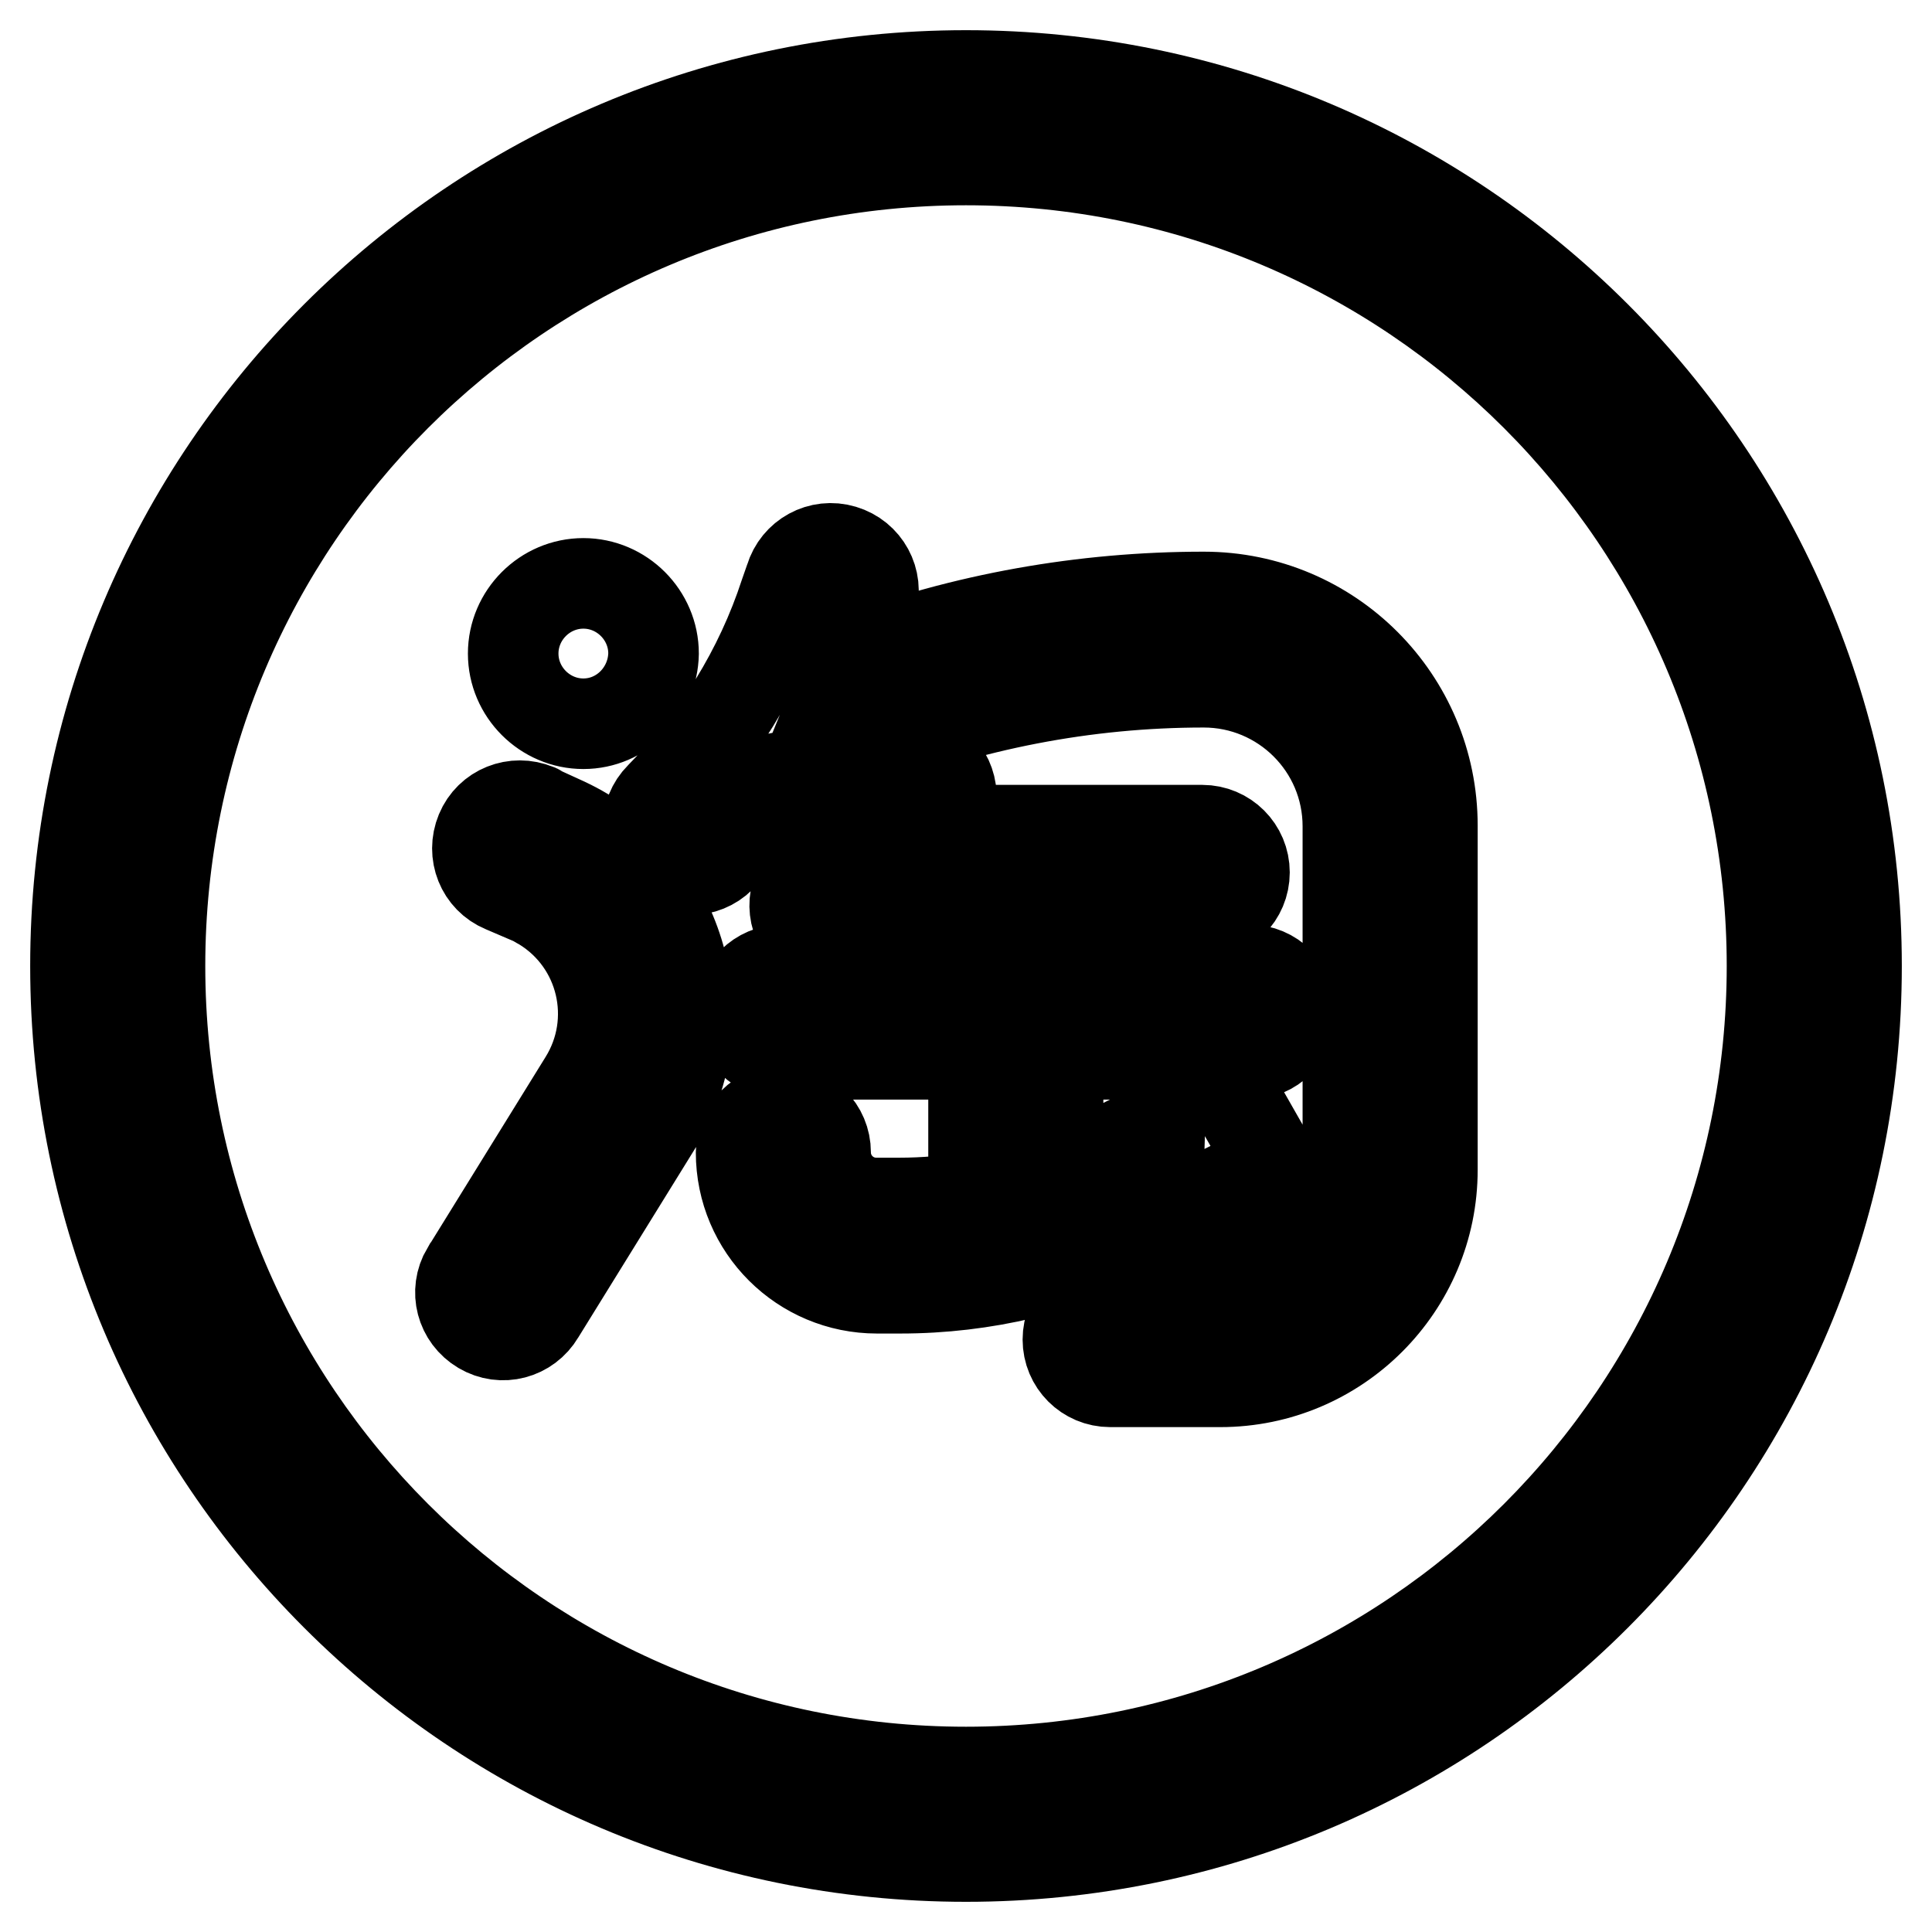
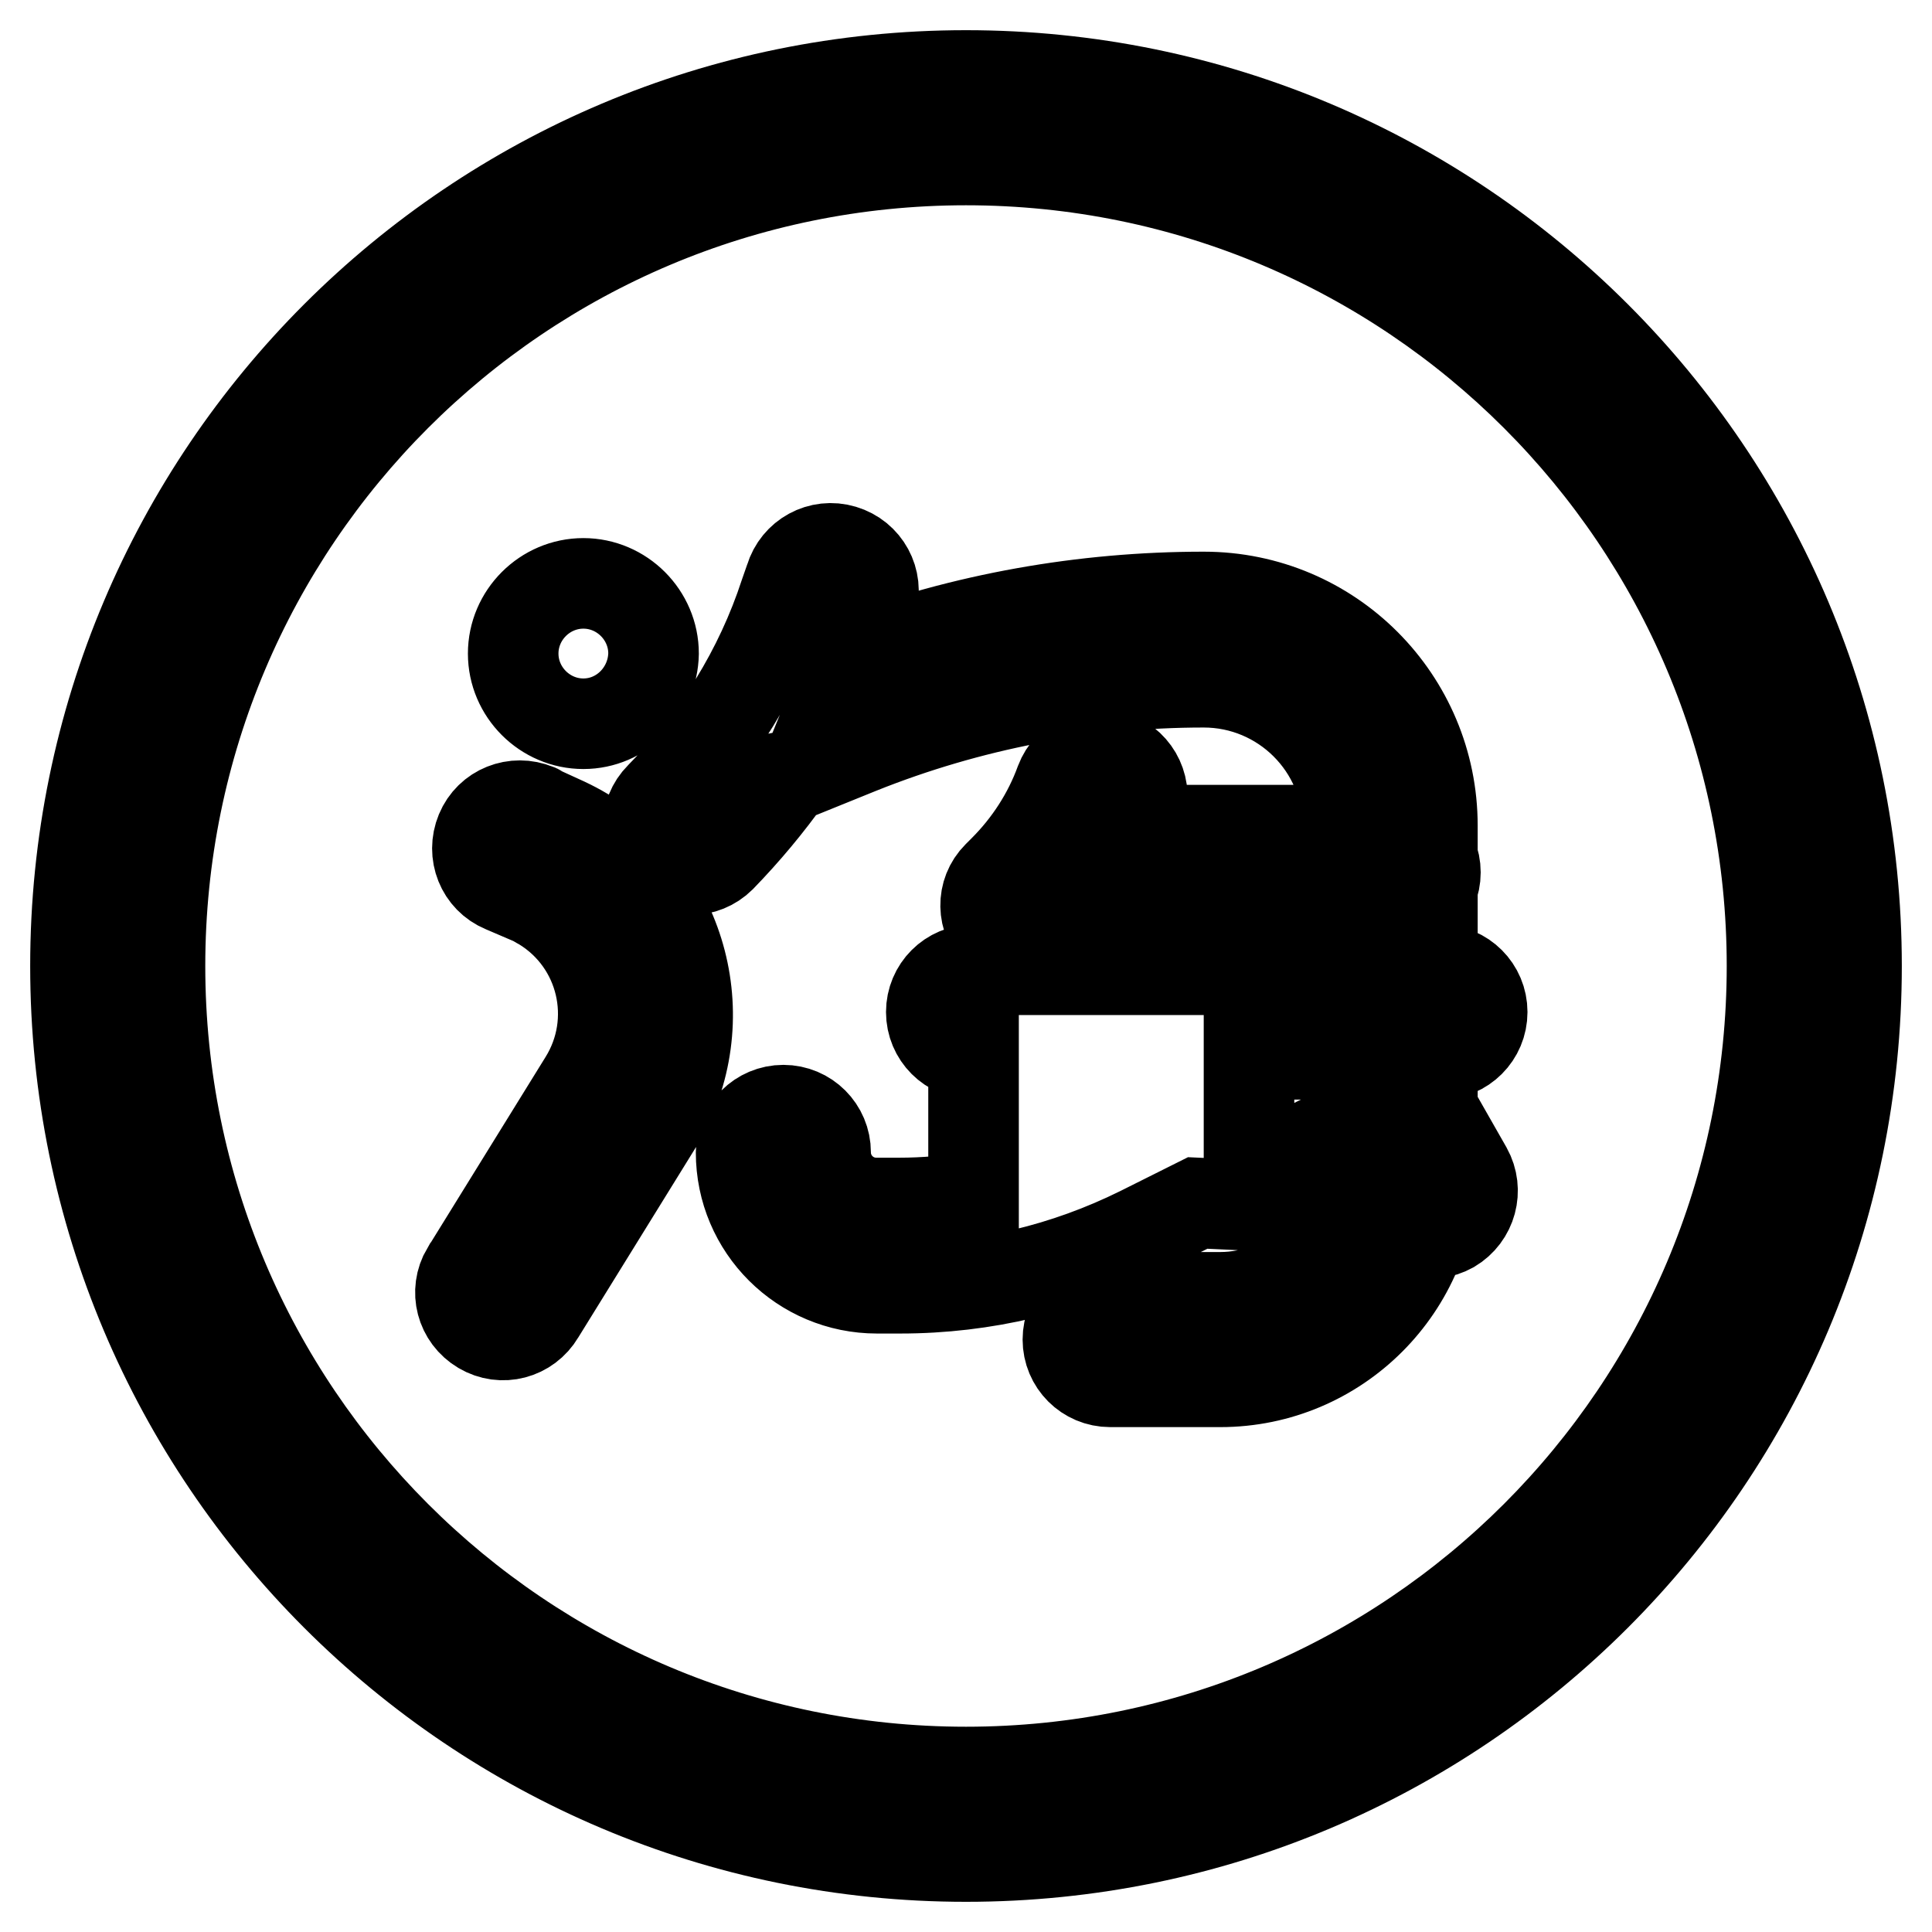
<svg xmlns="http://www.w3.org/2000/svg" version="1.1" x="0px" y="0px" viewBox="0 0 256 256" enable-background="new 0 0 256 256" xml:space="preserve">
  <g>
-     <path stroke-width="12" fill-opacity="0" stroke="#000000" d="M128,234.8c59,0,106.8-47.8,106.8-106.8S187,21.2,128,21.2l0,0C69,21.2,21.2,69,21.2,128 S69,234.8,128,234.8z M128,246c-65.2,0-118-52.8-118-118S62.8,10,128,10s118,52.8,118,118S193.2,246,128,246z M158.7,159.4 l-7.6,3.8c-9.9,4.9-20.7,7.5-31.8,7.5h-3.1c-9.9,0-18-8-18-18c0-3.1,2.5-5.6,5.6-5.6c3.1,0,5.6,2.5,5.6,5.6c0,3.7,3,6.7,6.7,6.7 l0,0h3.1c3.3,0,6.6-0.3,9.8-0.8v-18.9h-25.3c-3.1,0-5.6-2.5-5.6-5.6c0-3.1,2.5-5.6,5.6-5.6c0,0,0,0,0,0h25.3v-7.3h-11.5 c-0.6,0.7-1.3,1.4-1.9,2l-0.7,0.7c-2.2,2.2-5.7,2.3-7.9,0.1c-2.2-2.2-2.3-5.7-0.1-7.9c0,0,0.1-0.1,0.1-0.1l0.7-0.7 c3.3-3.3,5.9-7.3,7.5-11.7c1.1-2.9,4.3-4.4,7.2-3.3c2.9,1.1,4.4,4.3,3.3,7.2l0,0c-0.3,0.8-0.6,1.7-1,2.5h34.6 c3.1,0,5.6,2.5,5.6,5.6s-2.5,5.6-5.6,5.6h-19.1v7.3h25.3c3.1,0,5.6,2.5,5.6,5.6c0,3.1-2.5,5.6-5.6,5.6c0,0,0,0,0,0h-25.3v15.8 c1.9-0.7,3.8-1.6,5.7-2.5l7.8-3.9c0.1-3.1,2.6-5.6,5.7-5.5c2,0,3.8,1.1,4.8,2.8l4.9,8.6c1.5,2.7,0.6,6.1-2.1,7.7 c-2.7,1.5-6.1,0.6-7.7-2.1L158.7,159.4L158.7,159.4z M112.8,87.5c14.9-5.6,30.8-8.4,46.7-8.4c16.8,0,30.3,13.6,30.3,30.3V155 c0,15.5-12.6,28.1-28.1,28.1l0,0h-14.6c-3.1,0-5.6-2.5-5.6-5.6c0-3.1,2.5-5.6,5.6-5.6c0,0,0,0,0,0h14.6c9.3,0,16.9-7.5,16.9-16.9 v-45.5c0-10.6-8.6-19.1-19.1-19.1l0,0c-15.6,0-31.1,3-45.6,8.8l-7.9,3.2c-0.5,0.2-1,0.3-1.5,0.4c-2.7,3.8-5.7,7.4-9,10.8 c-2.2,2.2-5.8,2.2-8,0c-2.2-2.2-2.2-5.8,0-8C95,98,100.7,88.8,104,78.7l0.7-2c0.9-3,4-4.7,7-3.8c3,0.9,4.7,4,3.8,7 c0,0.1-0.1,0.3-0.1,0.4l-0.7,2C114.1,84.1,113.5,85.8,112.8,87.5z M77.3,95.9c-5.1,0-9.3-4.2-9.3-9.3c0-5.1,4.2-9.3,9.3-9.3 c5.1,0,9.3,4.2,9.3,9.3C86.5,91.7,82.4,95.9,77.3,95.9L77.3,95.9z M66.7,117.6c-2.9-1.2-4.2-4.5-3-7.4c1.2-2.9,4.5-4.2,7.4-3 c0.1,0,0.2,0.1,0.3,0.2l3.5,1.6c14.1,6.6,20.1,23.3,13.6,37.3c-0.5,1-1,2-1.6,2.9l-15.4,24.9c-1.6,2.7-5,3.6-7.7,2 c-2.7-1.6-3.6-5-2-7.7c0.1-0.1,0.1-0.2,0.2-0.3l15.4-24.9c4.9-7.9,2.5-18.3-5.5-23.2c-0.6-0.3-1.1-0.7-1.7-0.9L66.7,117.6z" />
+     <path stroke-width="12" fill-opacity="0" stroke="#000000" d="M128,234.8c59,0,106.8-47.8,106.8-106.8S187,21.2,128,21.2l0,0C69,21.2,21.2,69,21.2,128 S69,234.8,128,234.8z M128,246c-65.2,0-118-52.8-118-118S62.8,10,128,10s118,52.8,118,118S193.2,246,128,246z M158.7,159.4 l-7.6,3.8c-9.9,4.9-20.7,7.5-31.8,7.5h-3.1c-9.9,0-18-8-18-18c0-3.1,2.5-5.6,5.6-5.6c3.1,0,5.6,2.5,5.6,5.6c0,3.7,3,6.7,6.7,6.7 l0,0h3.1c3.3,0,6.6-0.3,9.8-0.8v-18.9c-3.1,0-5.6-2.5-5.6-5.6c0-3.1,2.5-5.6,5.6-5.6c0,0,0,0,0,0h25.3v-7.3h-11.5 c-0.6,0.7-1.3,1.4-1.9,2l-0.7,0.7c-2.2,2.2-5.7,2.3-7.9,0.1c-2.2-2.2-2.3-5.7-0.1-7.9c0,0,0.1-0.1,0.1-0.1l0.7-0.7 c3.3-3.3,5.9-7.3,7.5-11.7c1.1-2.9,4.3-4.4,7.2-3.3c2.9,1.1,4.4,4.3,3.3,7.2l0,0c-0.3,0.8-0.6,1.7-1,2.5h34.6 c3.1,0,5.6,2.5,5.6,5.6s-2.5,5.6-5.6,5.6h-19.1v7.3h25.3c3.1,0,5.6,2.5,5.6,5.6c0,3.1-2.5,5.6-5.6,5.6c0,0,0,0,0,0h-25.3v15.8 c1.9-0.7,3.8-1.6,5.7-2.5l7.8-3.9c0.1-3.1,2.6-5.6,5.7-5.5c2,0,3.8,1.1,4.8,2.8l4.9,8.6c1.5,2.7,0.6,6.1-2.1,7.7 c-2.7,1.5-6.1,0.6-7.7-2.1L158.7,159.4L158.7,159.4z M112.8,87.5c14.9-5.6,30.8-8.4,46.7-8.4c16.8,0,30.3,13.6,30.3,30.3V155 c0,15.5-12.6,28.1-28.1,28.1l0,0h-14.6c-3.1,0-5.6-2.5-5.6-5.6c0-3.1,2.5-5.6,5.6-5.6c0,0,0,0,0,0h14.6c9.3,0,16.9-7.5,16.9-16.9 v-45.5c0-10.6-8.6-19.1-19.1-19.1l0,0c-15.6,0-31.1,3-45.6,8.8l-7.9,3.2c-0.5,0.2-1,0.3-1.5,0.4c-2.7,3.8-5.7,7.4-9,10.8 c-2.2,2.2-5.8,2.2-8,0c-2.2-2.2-2.2-5.8,0-8C95,98,100.7,88.8,104,78.7l0.7-2c0.9-3,4-4.7,7-3.8c3,0.9,4.7,4,3.8,7 c0,0.1-0.1,0.3-0.1,0.4l-0.7,2C114.1,84.1,113.5,85.8,112.8,87.5z M77.3,95.9c-5.1,0-9.3-4.2-9.3-9.3c0-5.1,4.2-9.3,9.3-9.3 c5.1,0,9.3,4.2,9.3,9.3C86.5,91.7,82.4,95.9,77.3,95.9L77.3,95.9z M66.7,117.6c-2.9-1.2-4.2-4.5-3-7.4c1.2-2.9,4.5-4.2,7.4-3 c0.1,0,0.2,0.1,0.3,0.2l3.5,1.6c14.1,6.6,20.1,23.3,13.6,37.3c-0.5,1-1,2-1.6,2.9l-15.4,24.9c-1.6,2.7-5,3.6-7.7,2 c-2.7-1.6-3.6-5-2-7.7c0.1-0.1,0.1-0.2,0.2-0.3l15.4-24.9c4.9-7.9,2.5-18.3-5.5-23.2c-0.6-0.3-1.1-0.7-1.7-0.9L66.7,117.6z" />
  </g>
</svg>